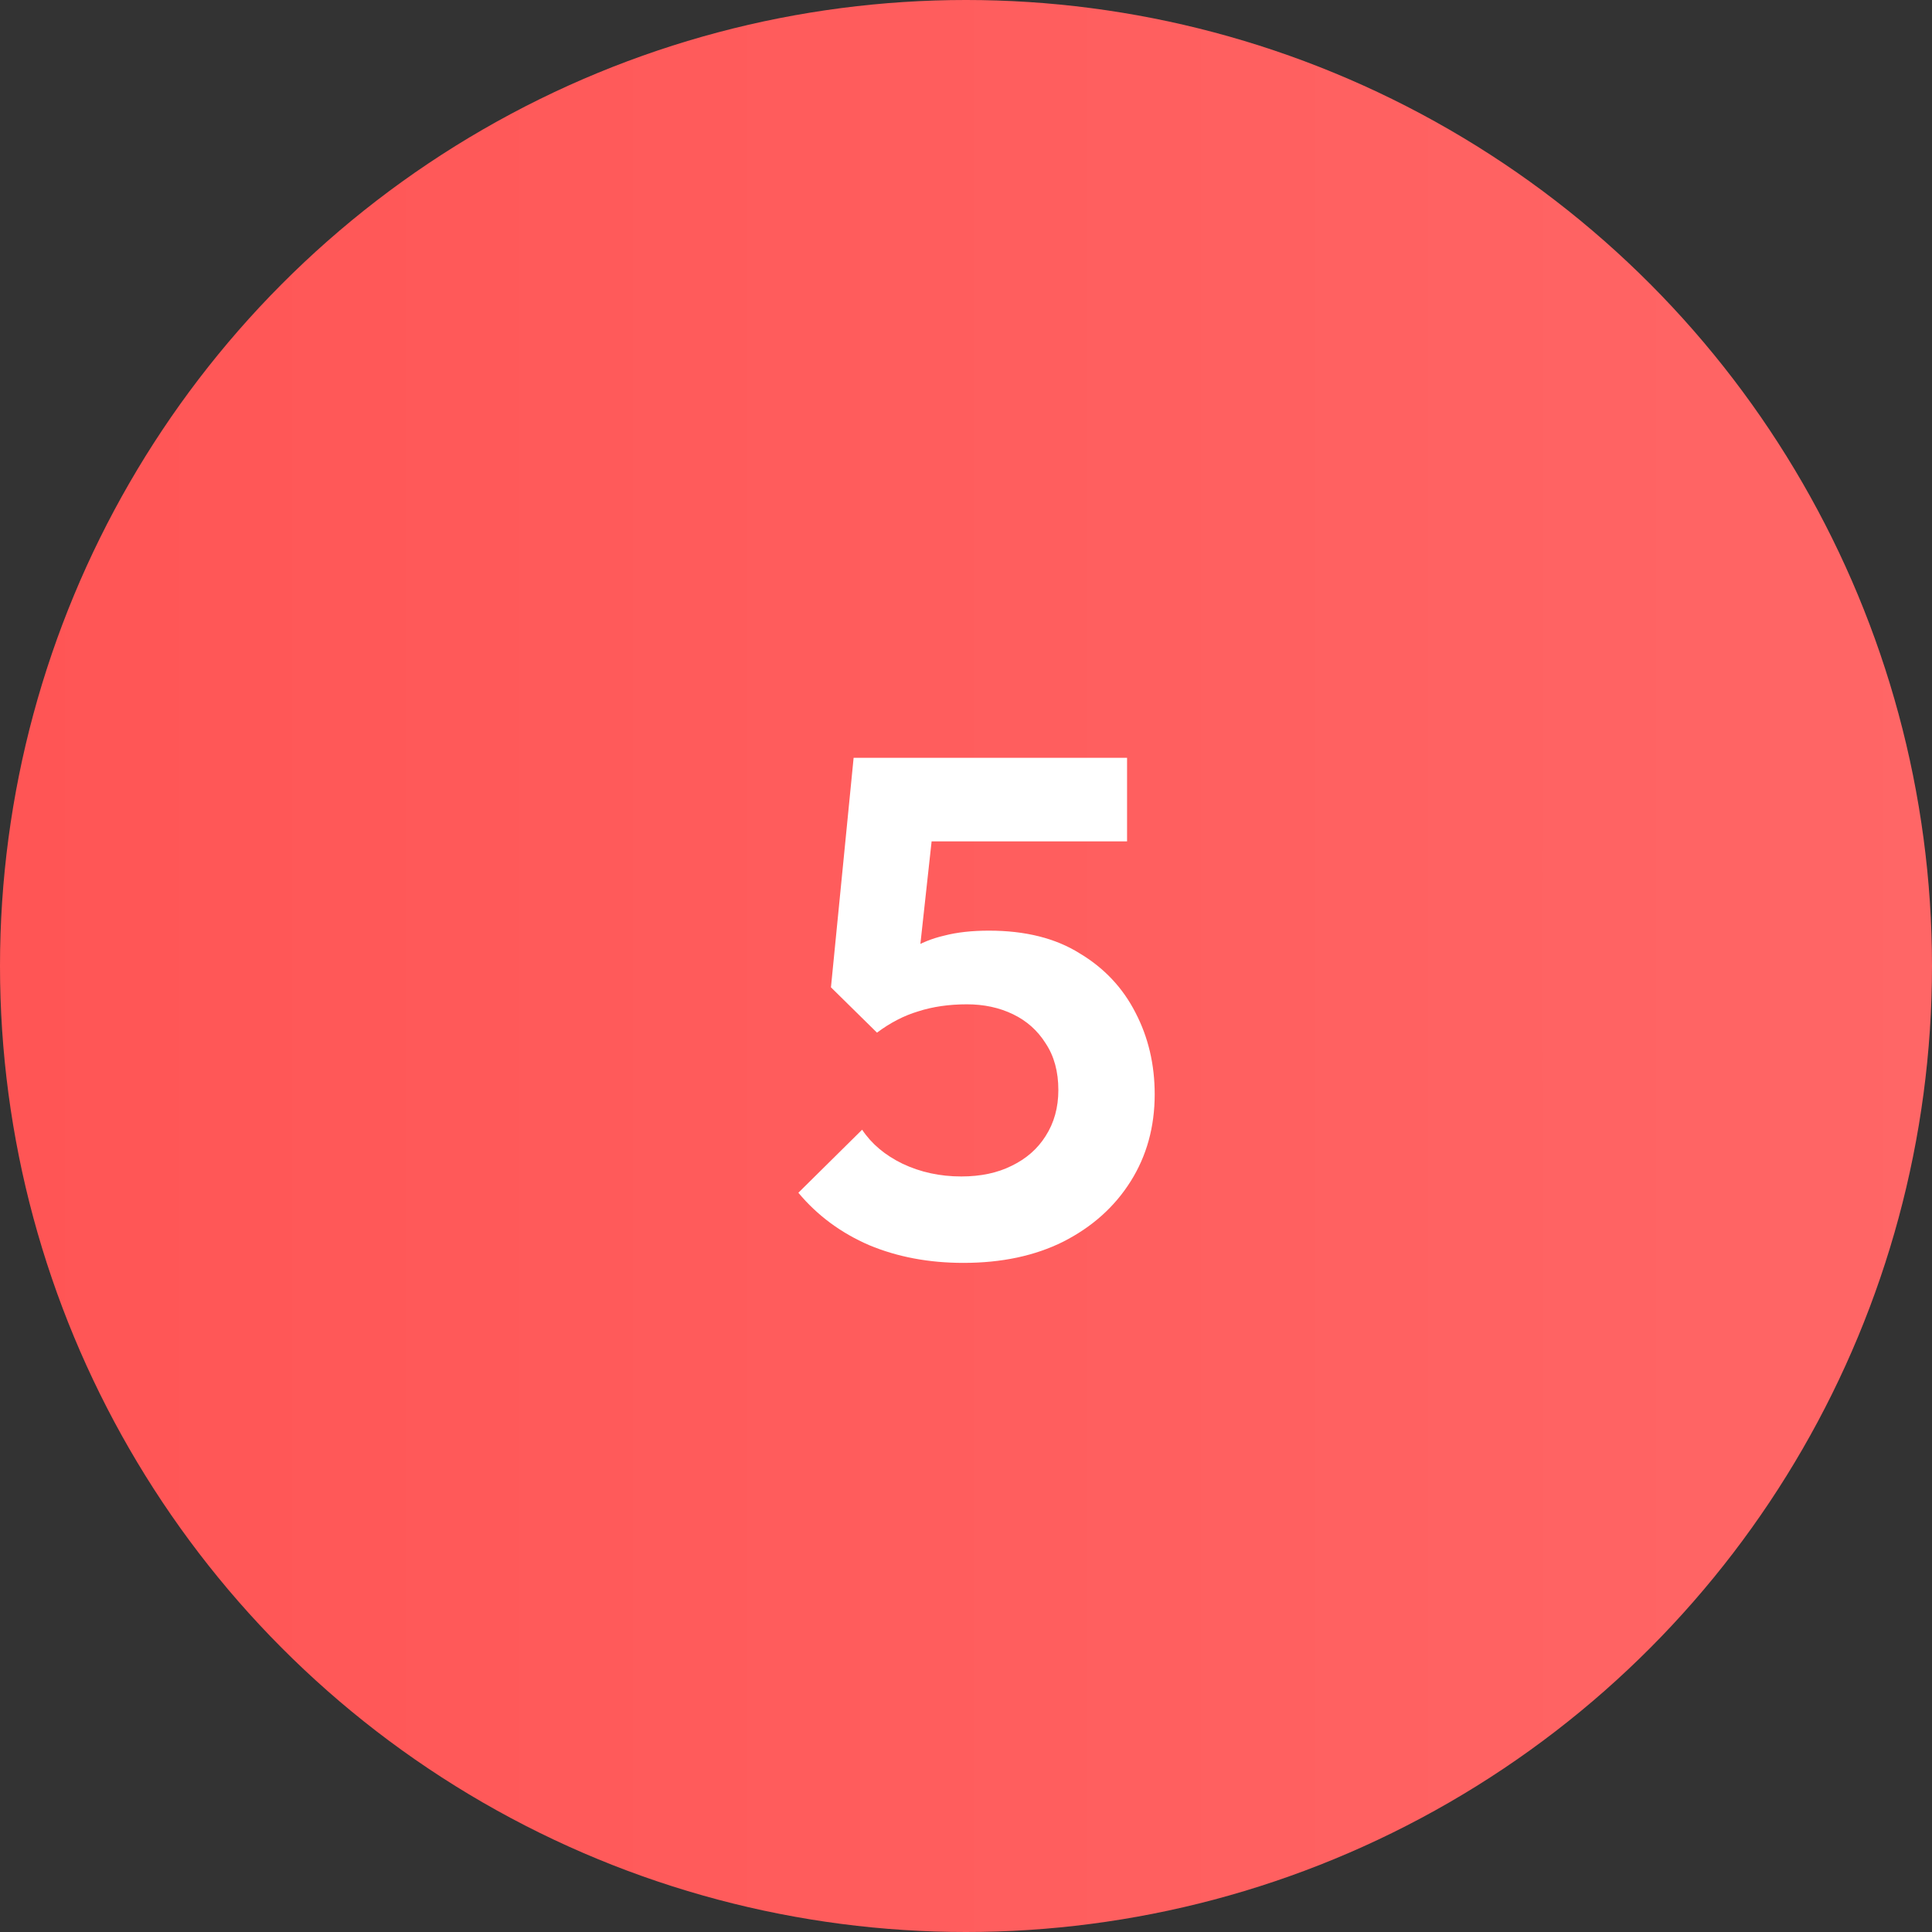
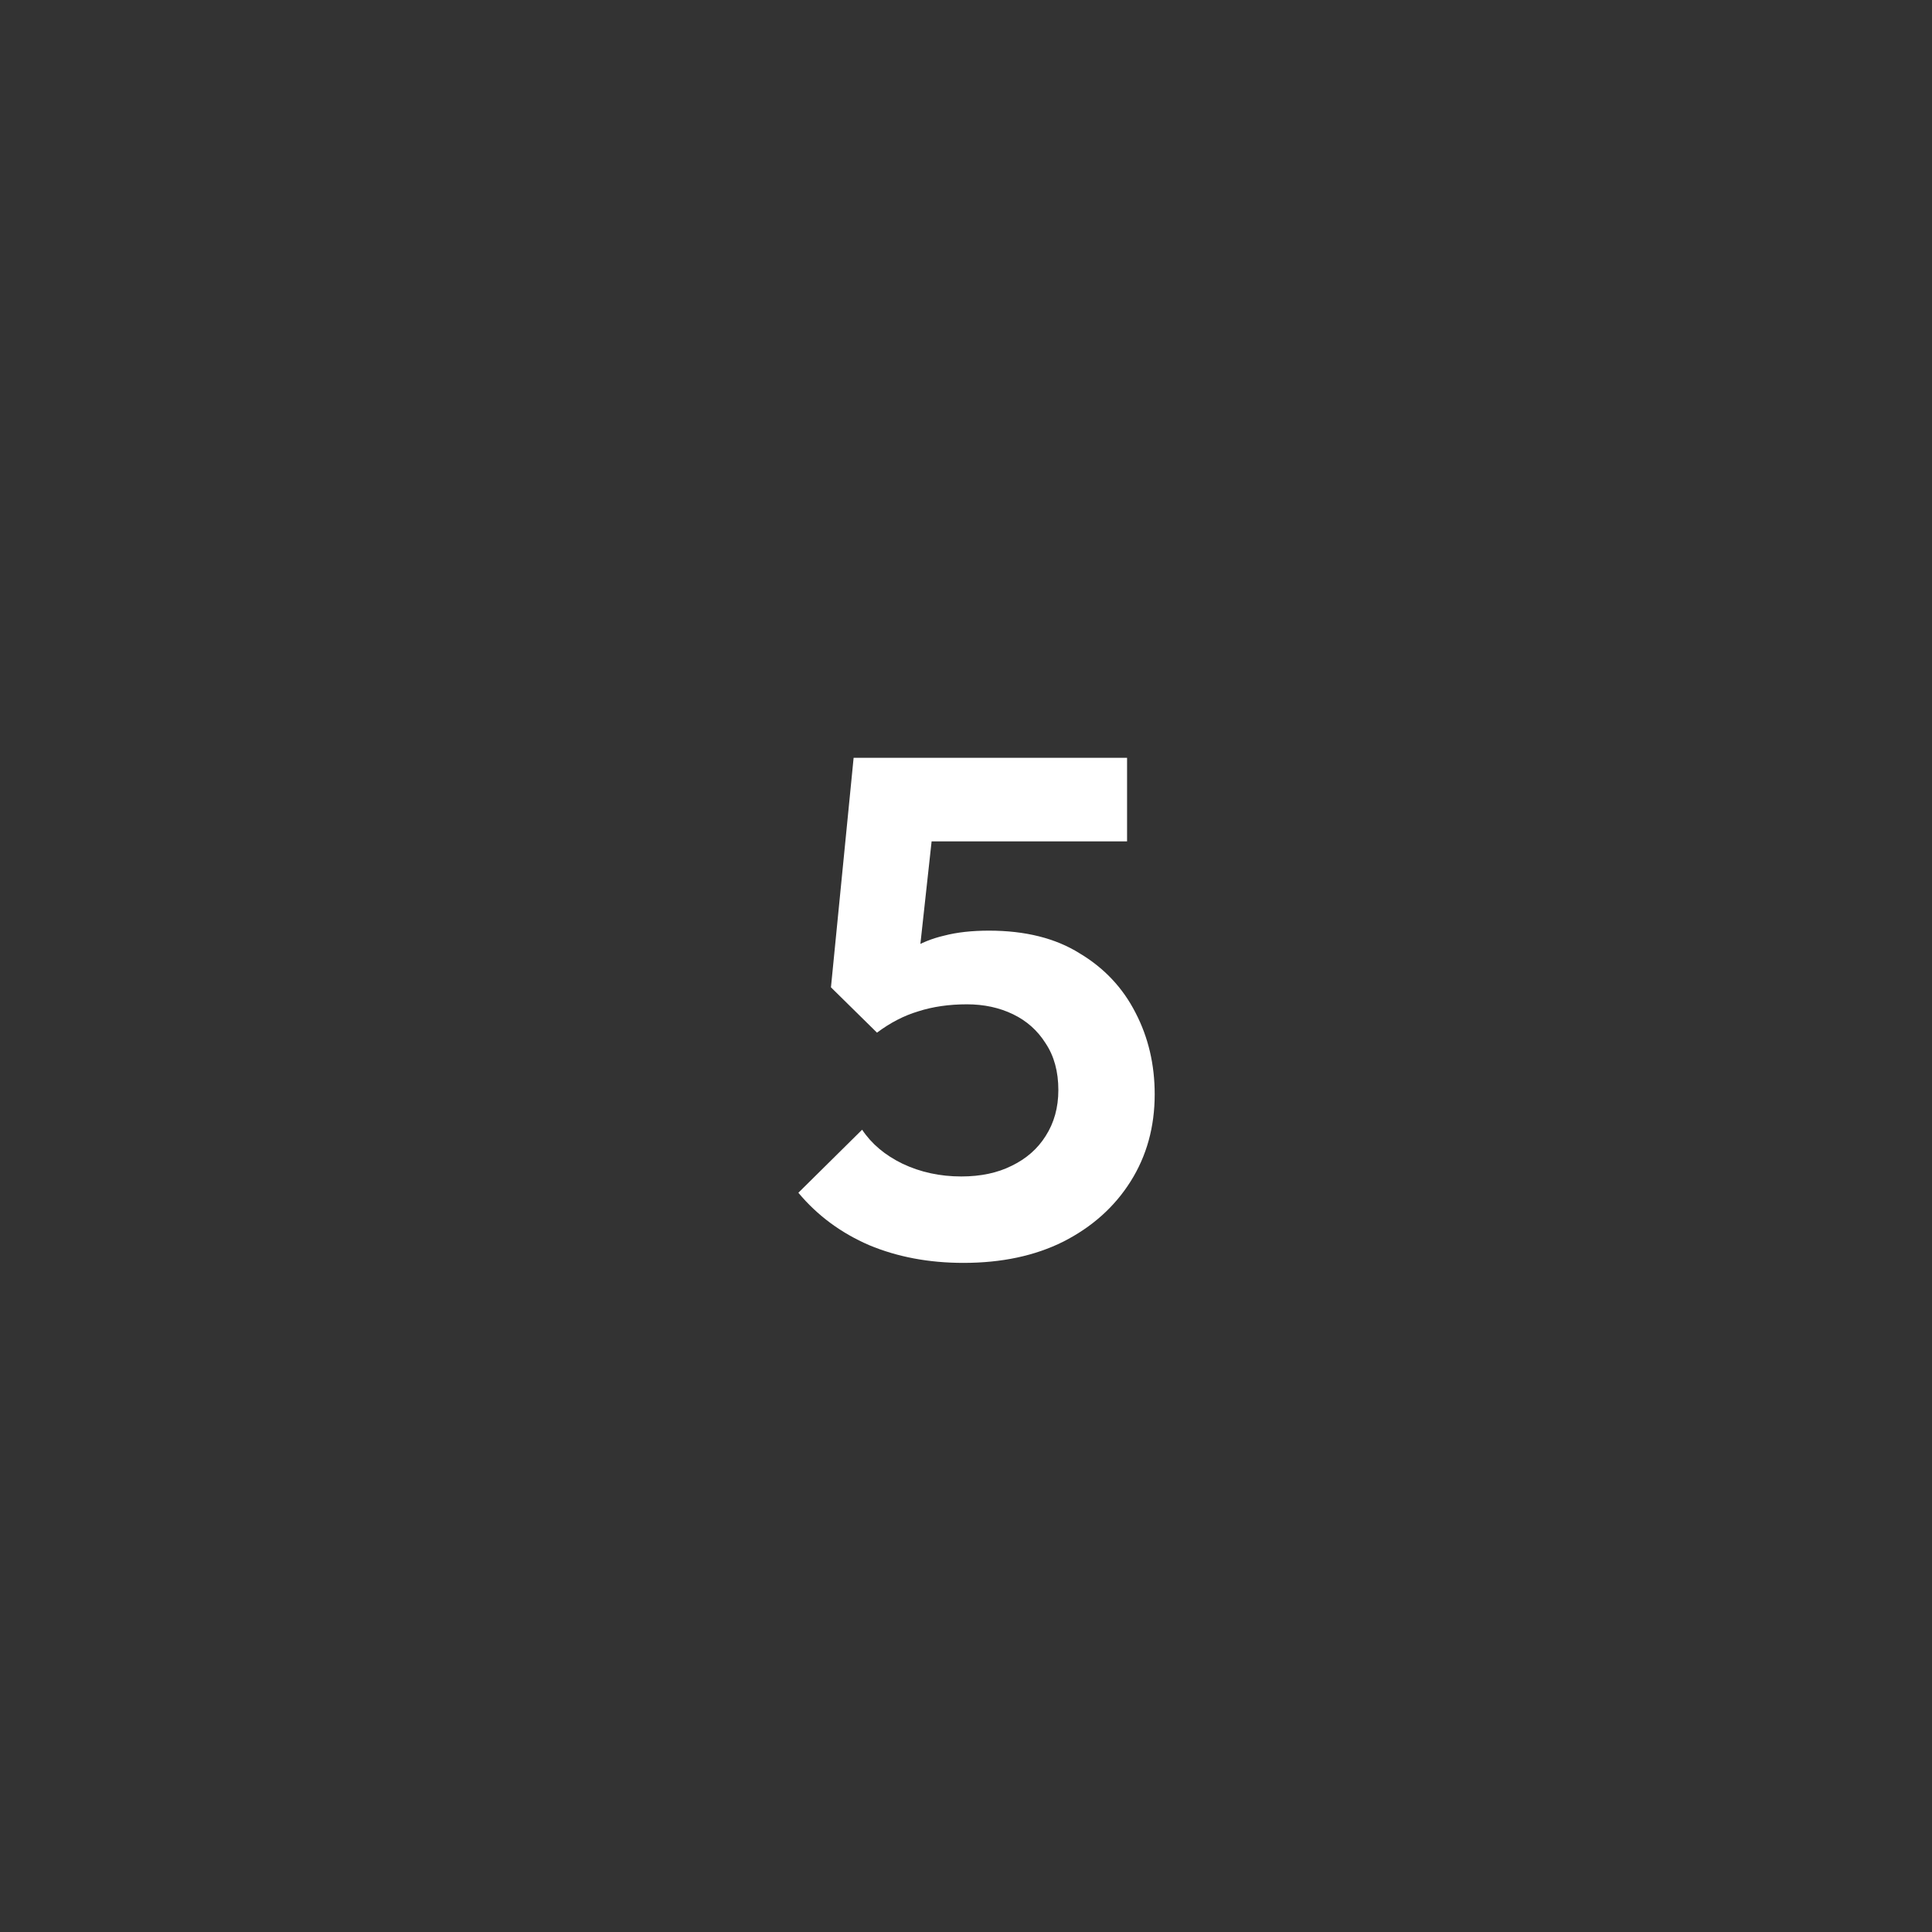
<svg xmlns="http://www.w3.org/2000/svg" width="60" height="60" viewBox="0 0 60 60" fill="none">
  <rect x="0" y="0" width="60" height="60" fill="#333333" stroke="none" />
-   <circle cx="30" cy="30" r="30" fill="url(#paint0_linear_503_3515)" />
  <path d="M29.92 39.22C28.849 39.22 27.874 39.037 26.994 38.67C26.114 38.289 25.381 37.746 24.794 37.042L26.774 35.084C27.067 35.524 27.485 35.876 28.028 36.14C28.585 36.404 29.194 36.536 29.854 36.536C30.455 36.536 30.976 36.426 31.416 36.206C31.871 35.986 32.223 35.678 32.472 35.282C32.736 34.871 32.868 34.395 32.868 33.852C32.868 33.28 32.736 32.796 32.472 32.4C32.223 32.004 31.885 31.703 31.46 31.498C31.035 31.293 30.558 31.19 30.03 31.19C29.473 31.19 28.967 31.263 28.512 31.41C28.072 31.542 27.647 31.762 27.236 32.07L27.412 30.178C27.691 29.885 27.984 29.65 28.292 29.474C28.6 29.283 28.945 29.144 29.326 29.056C29.722 28.953 30.184 28.902 30.712 28.902C31.841 28.902 32.78 29.137 33.528 29.606C34.291 30.061 34.87 30.677 35.266 31.454C35.662 32.217 35.86 33.06 35.86 33.984C35.86 34.996 35.611 35.898 35.112 36.69C34.613 37.482 33.917 38.105 33.022 38.56C32.142 39 31.108 39.22 29.92 39.22ZM27.236 32.07L25.806 30.662L26.51 23.534H29.216L28.424 30.772L27.236 32.07ZM26.972 26.13L26.51 23.534H35.002V26.13H26.972Z" fill="white" />
  <defs>
    <linearGradient id="paint0_linear_503_3515" x1="0.246" y1="29.333" x2="60.246" y2="29.333" gradientUnits="userSpaceOnUse">
      <stop stop-color="#FF5555" />
      <stop offset="1" stop-color="#FF6666" />
    </linearGradient>
  </defs>
</svg>